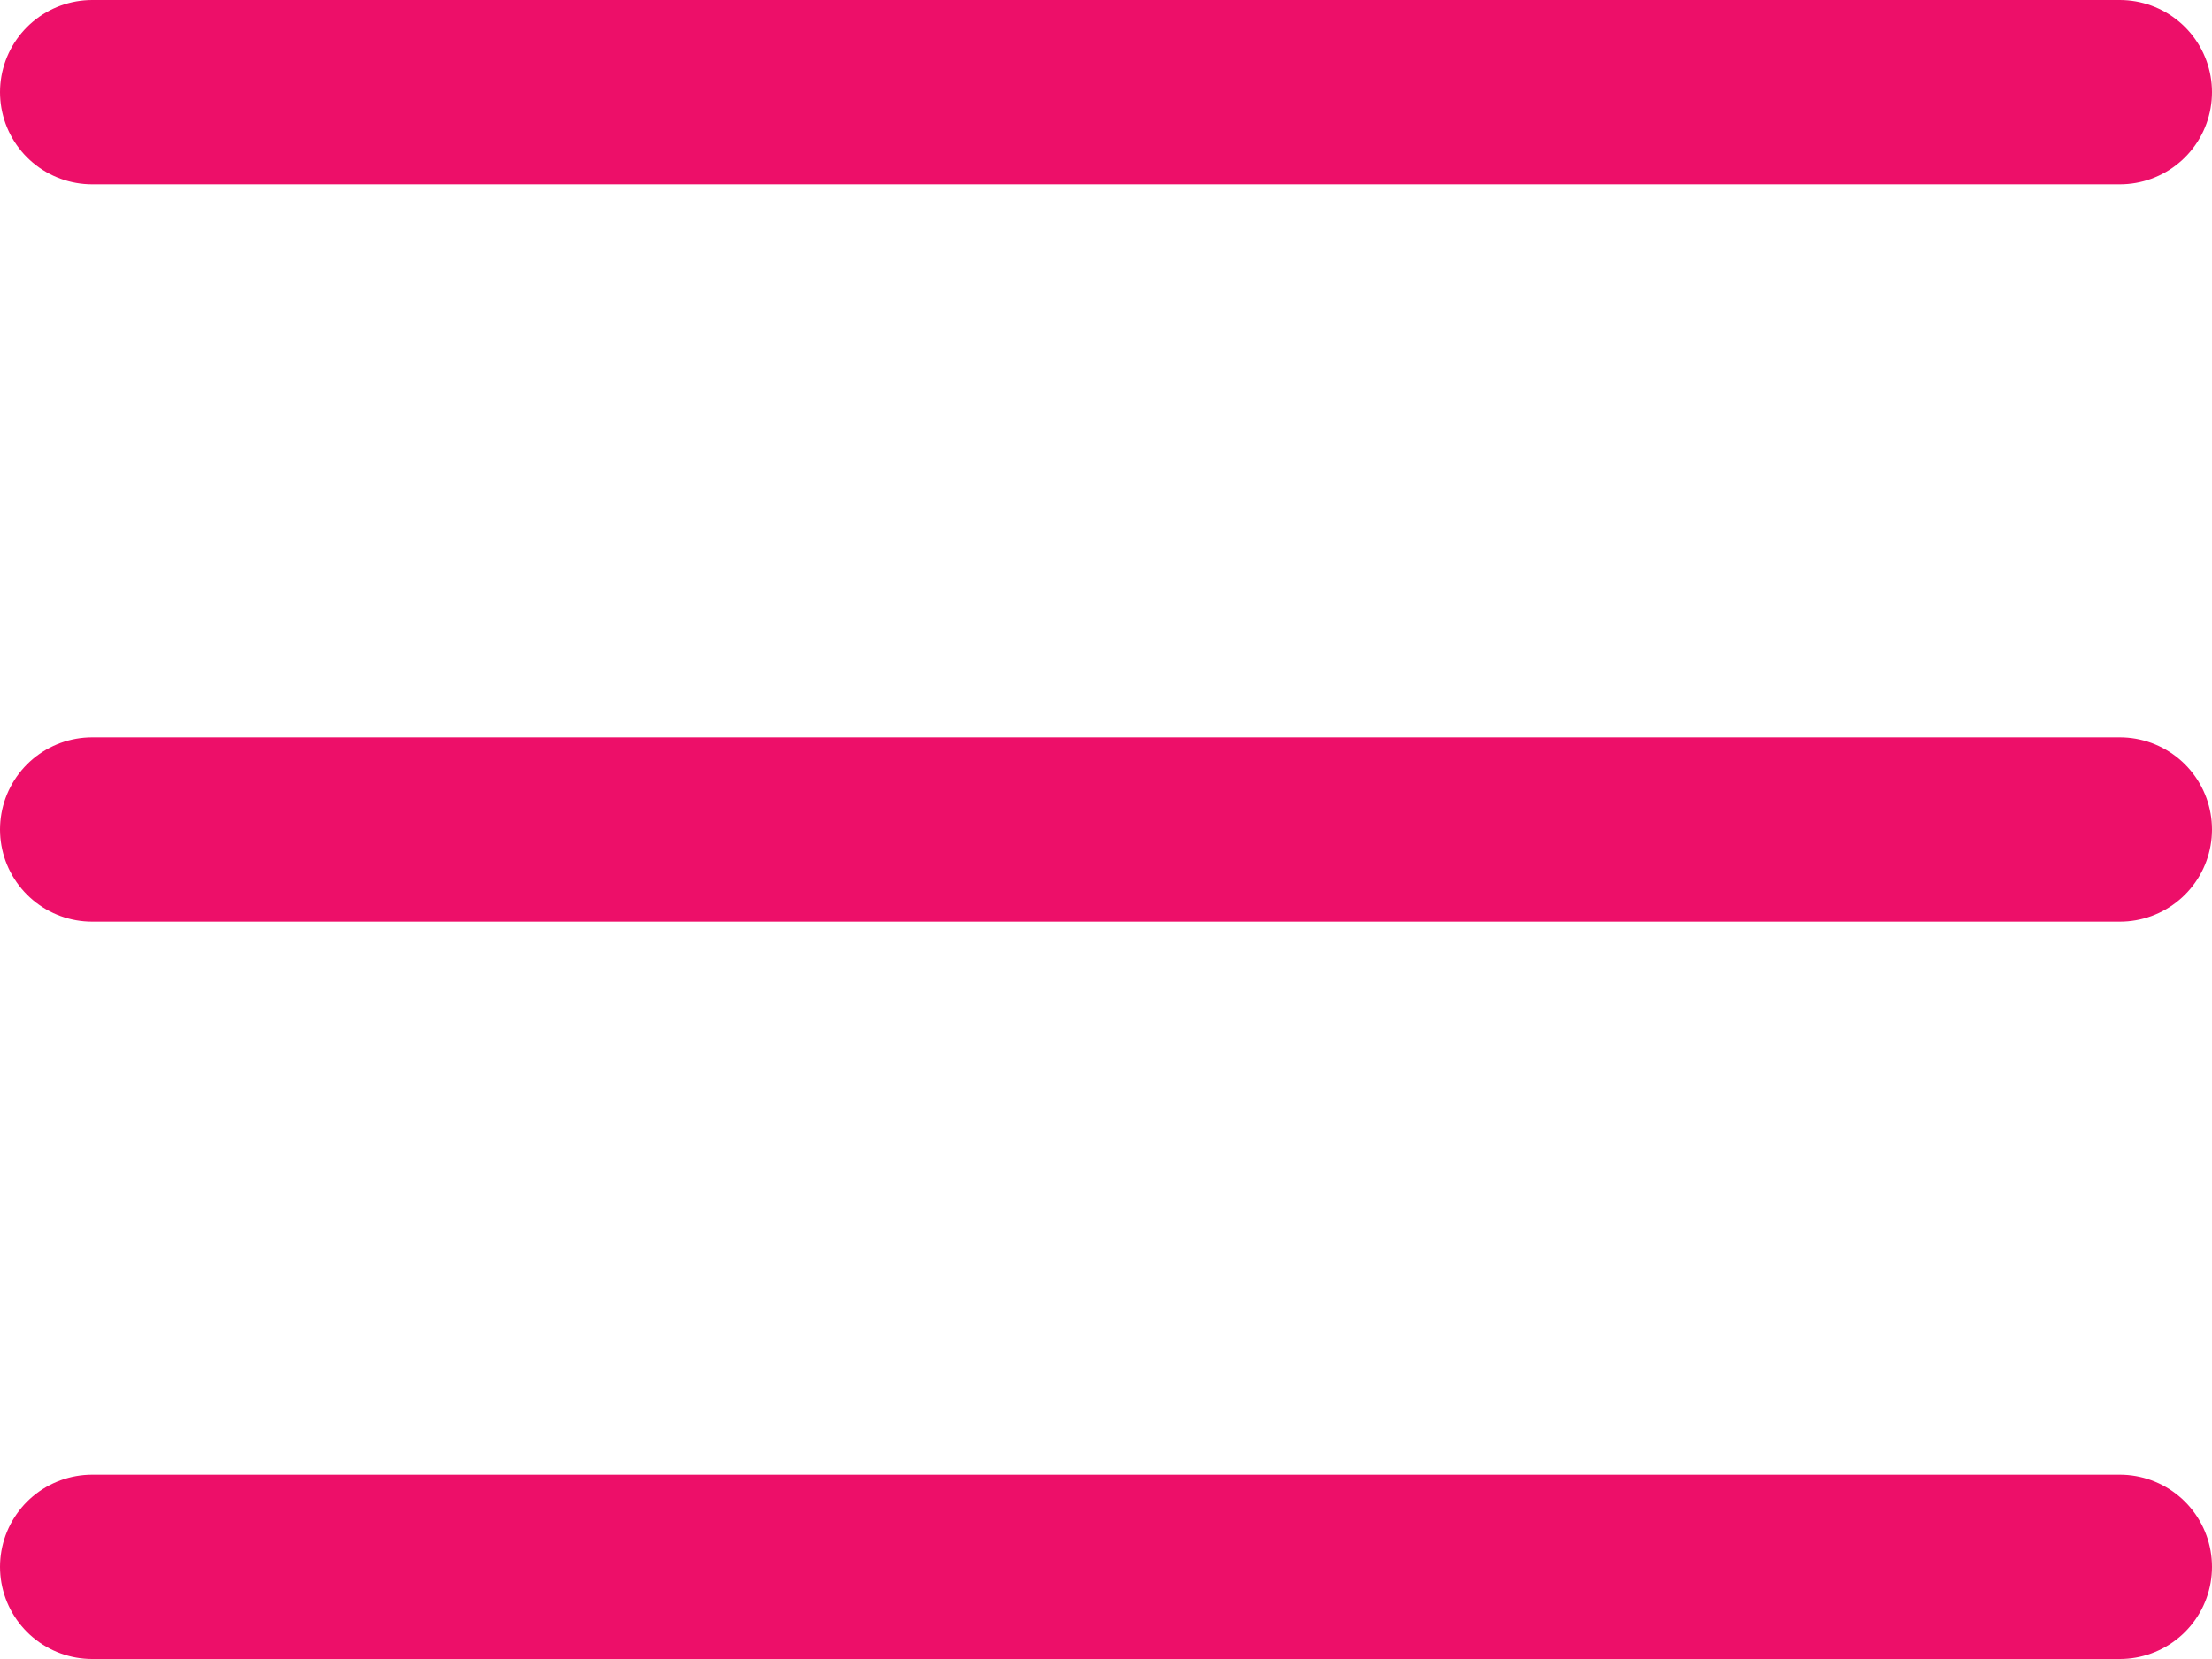
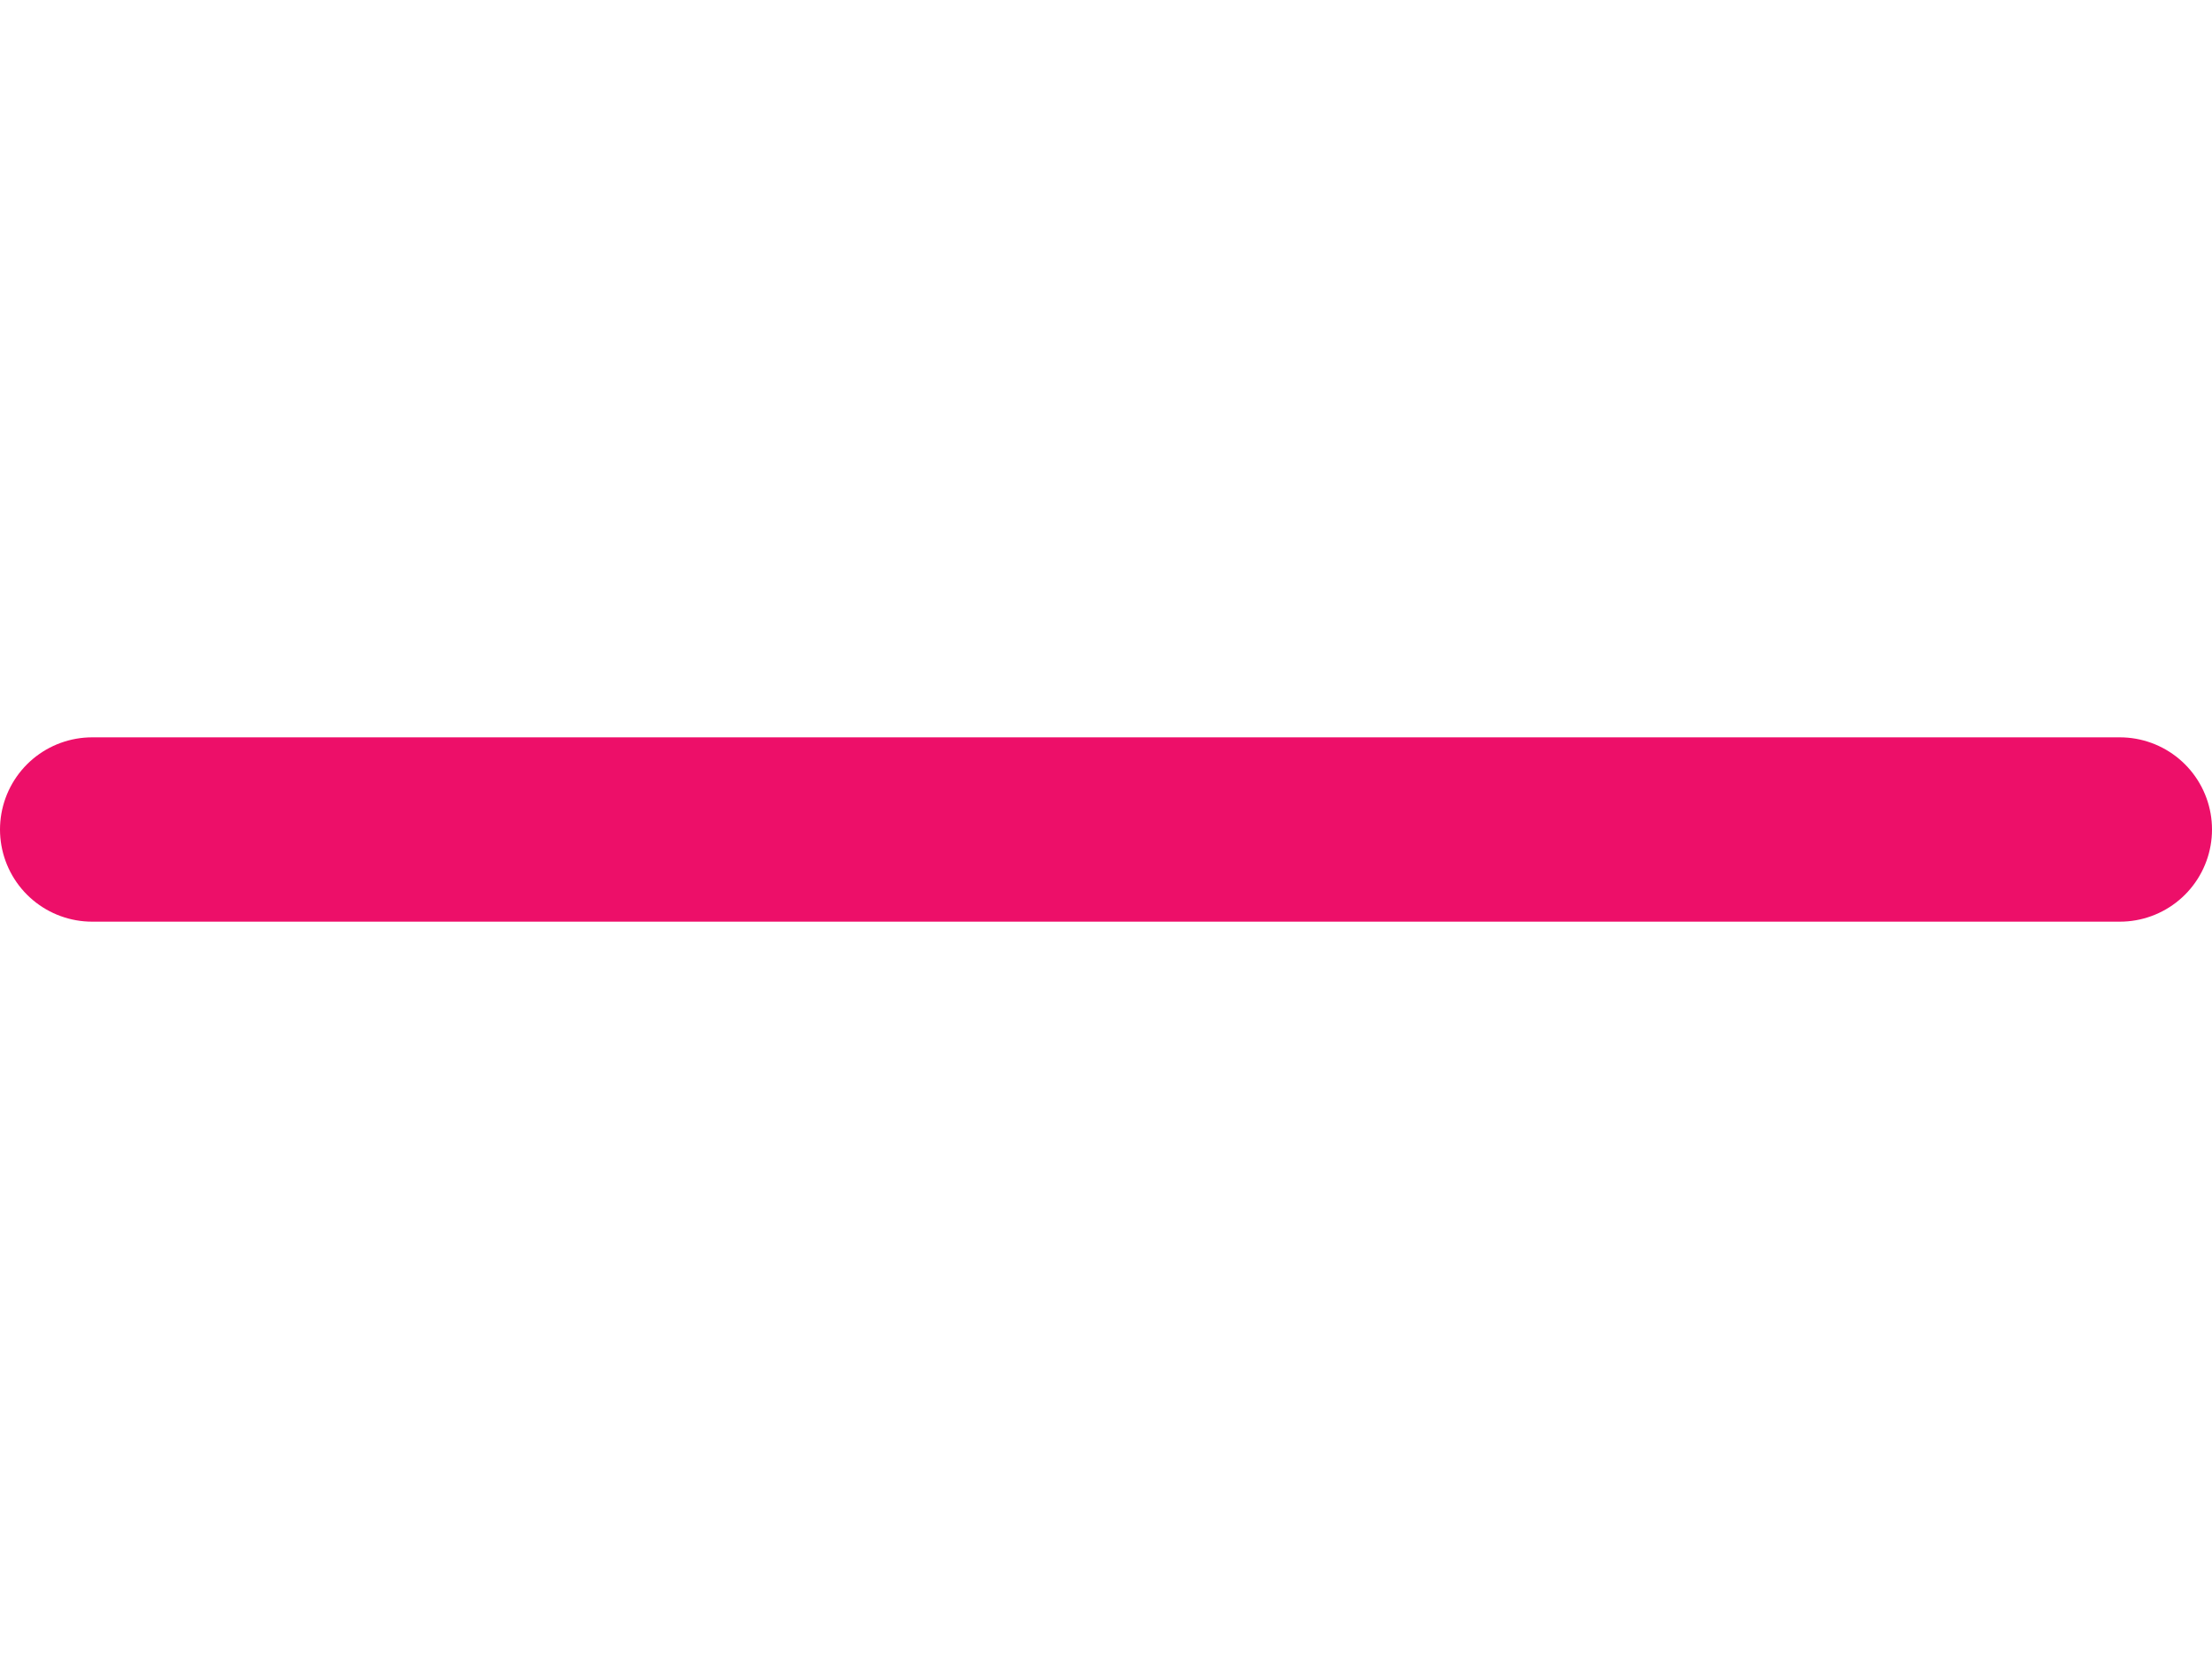
<svg xmlns="http://www.w3.org/2000/svg" width="24" height="18" viewBox="0 0 24 18" fill="none">
-   <line x1="23" y1="1" x2="1" y2="1" stroke="#ED0F69" stroke-width="2" stroke-linecap="round" />
  <line x1="23" y1="9" x2="1" y2="9" stroke="#ED0F69" stroke-width="2" stroke-linecap="round" />
-   <line x1="23" y1="17" x2="1" y2="17" stroke="#ED0F69" stroke-width="2" stroke-linecap="round" />
</svg>